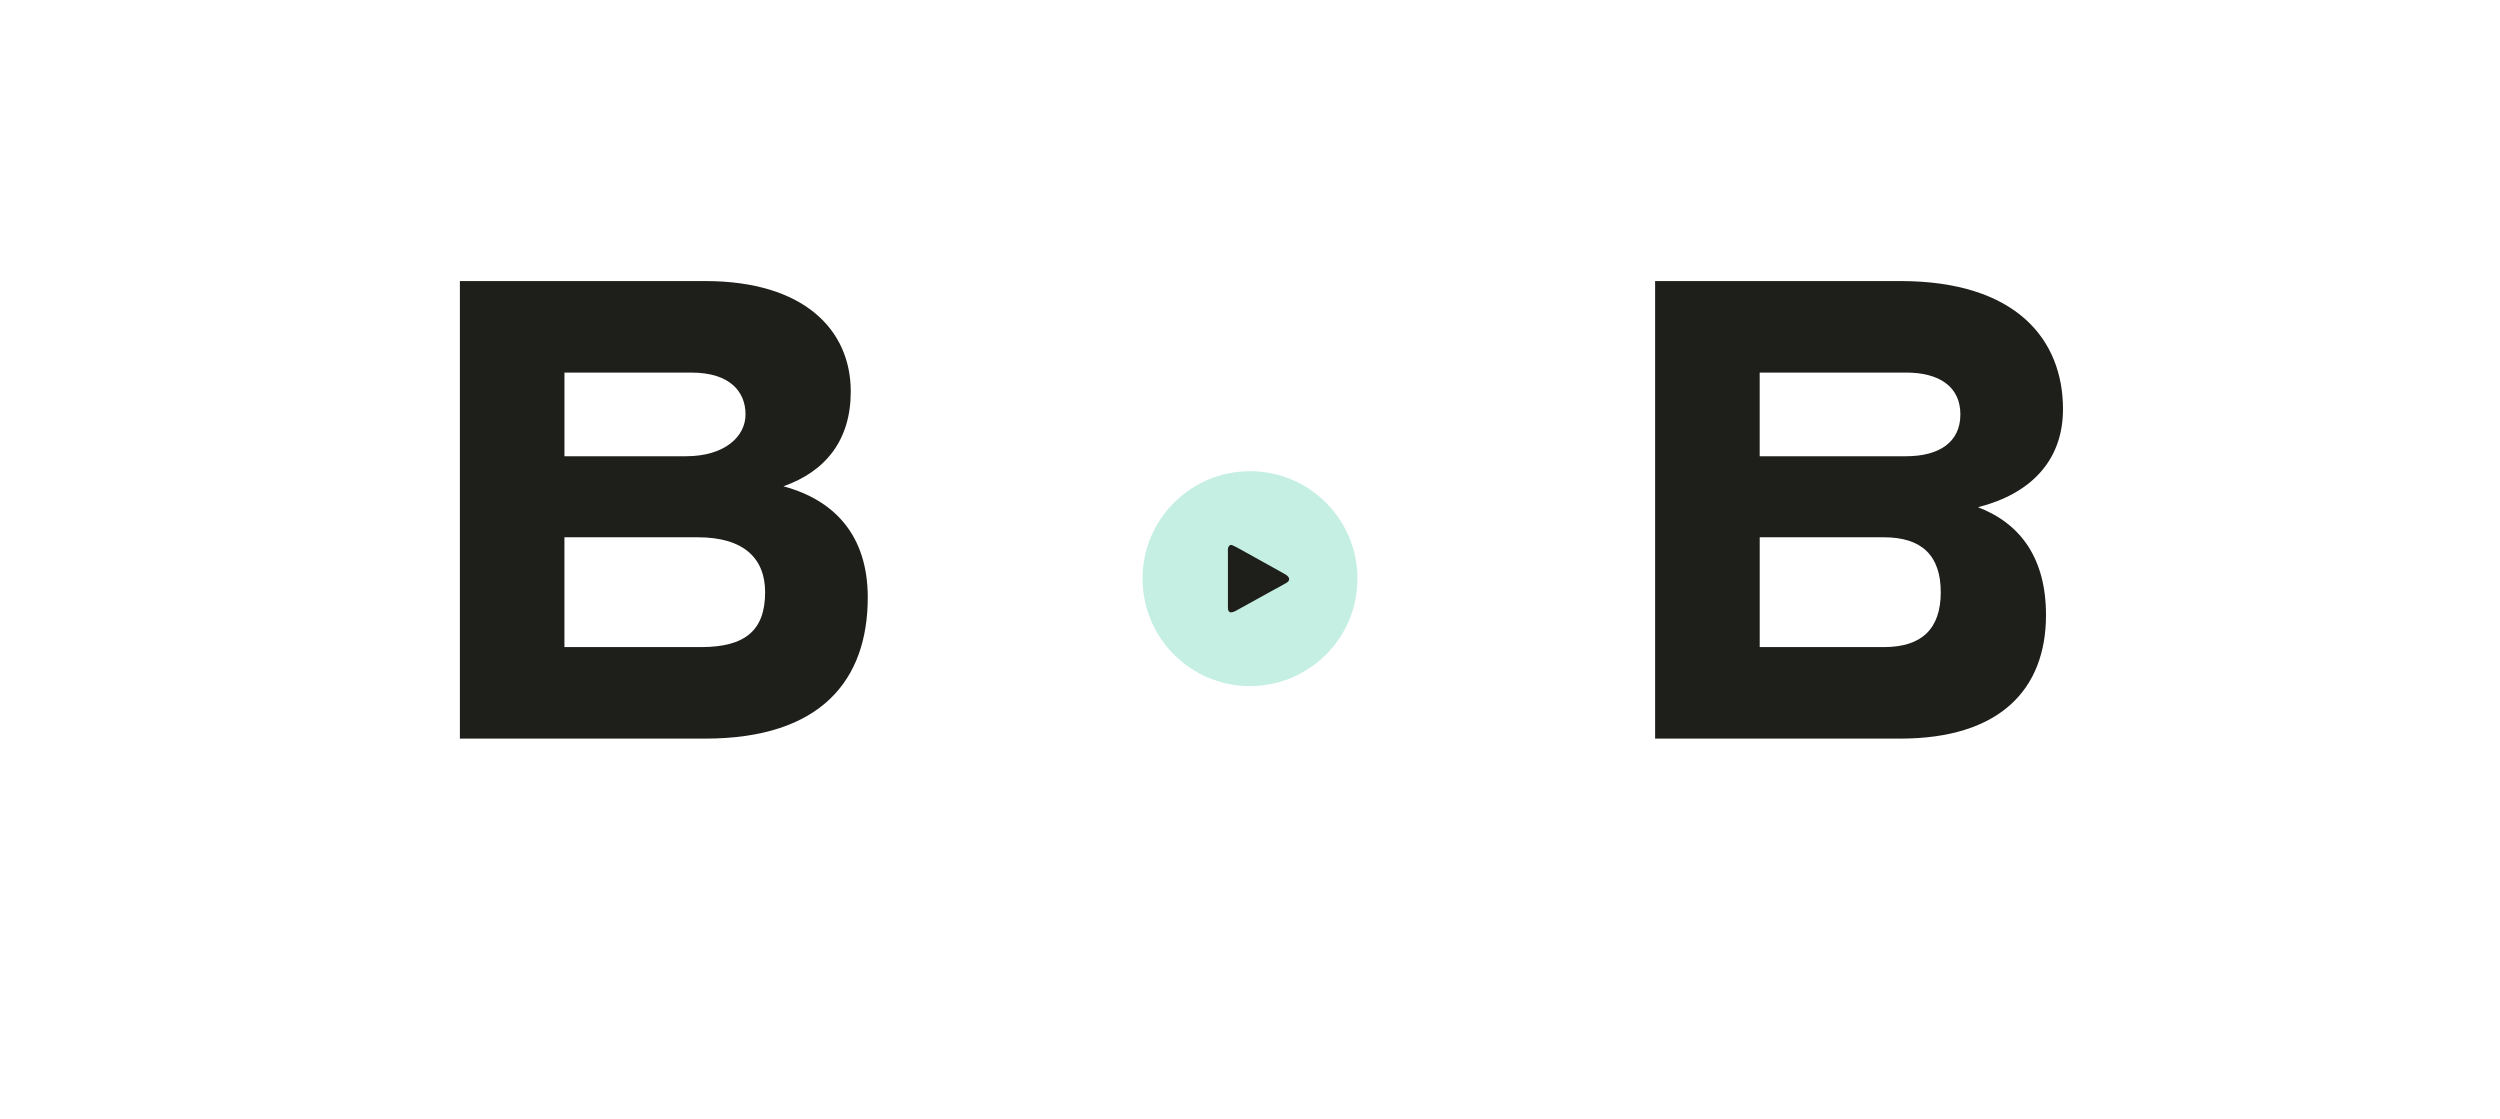
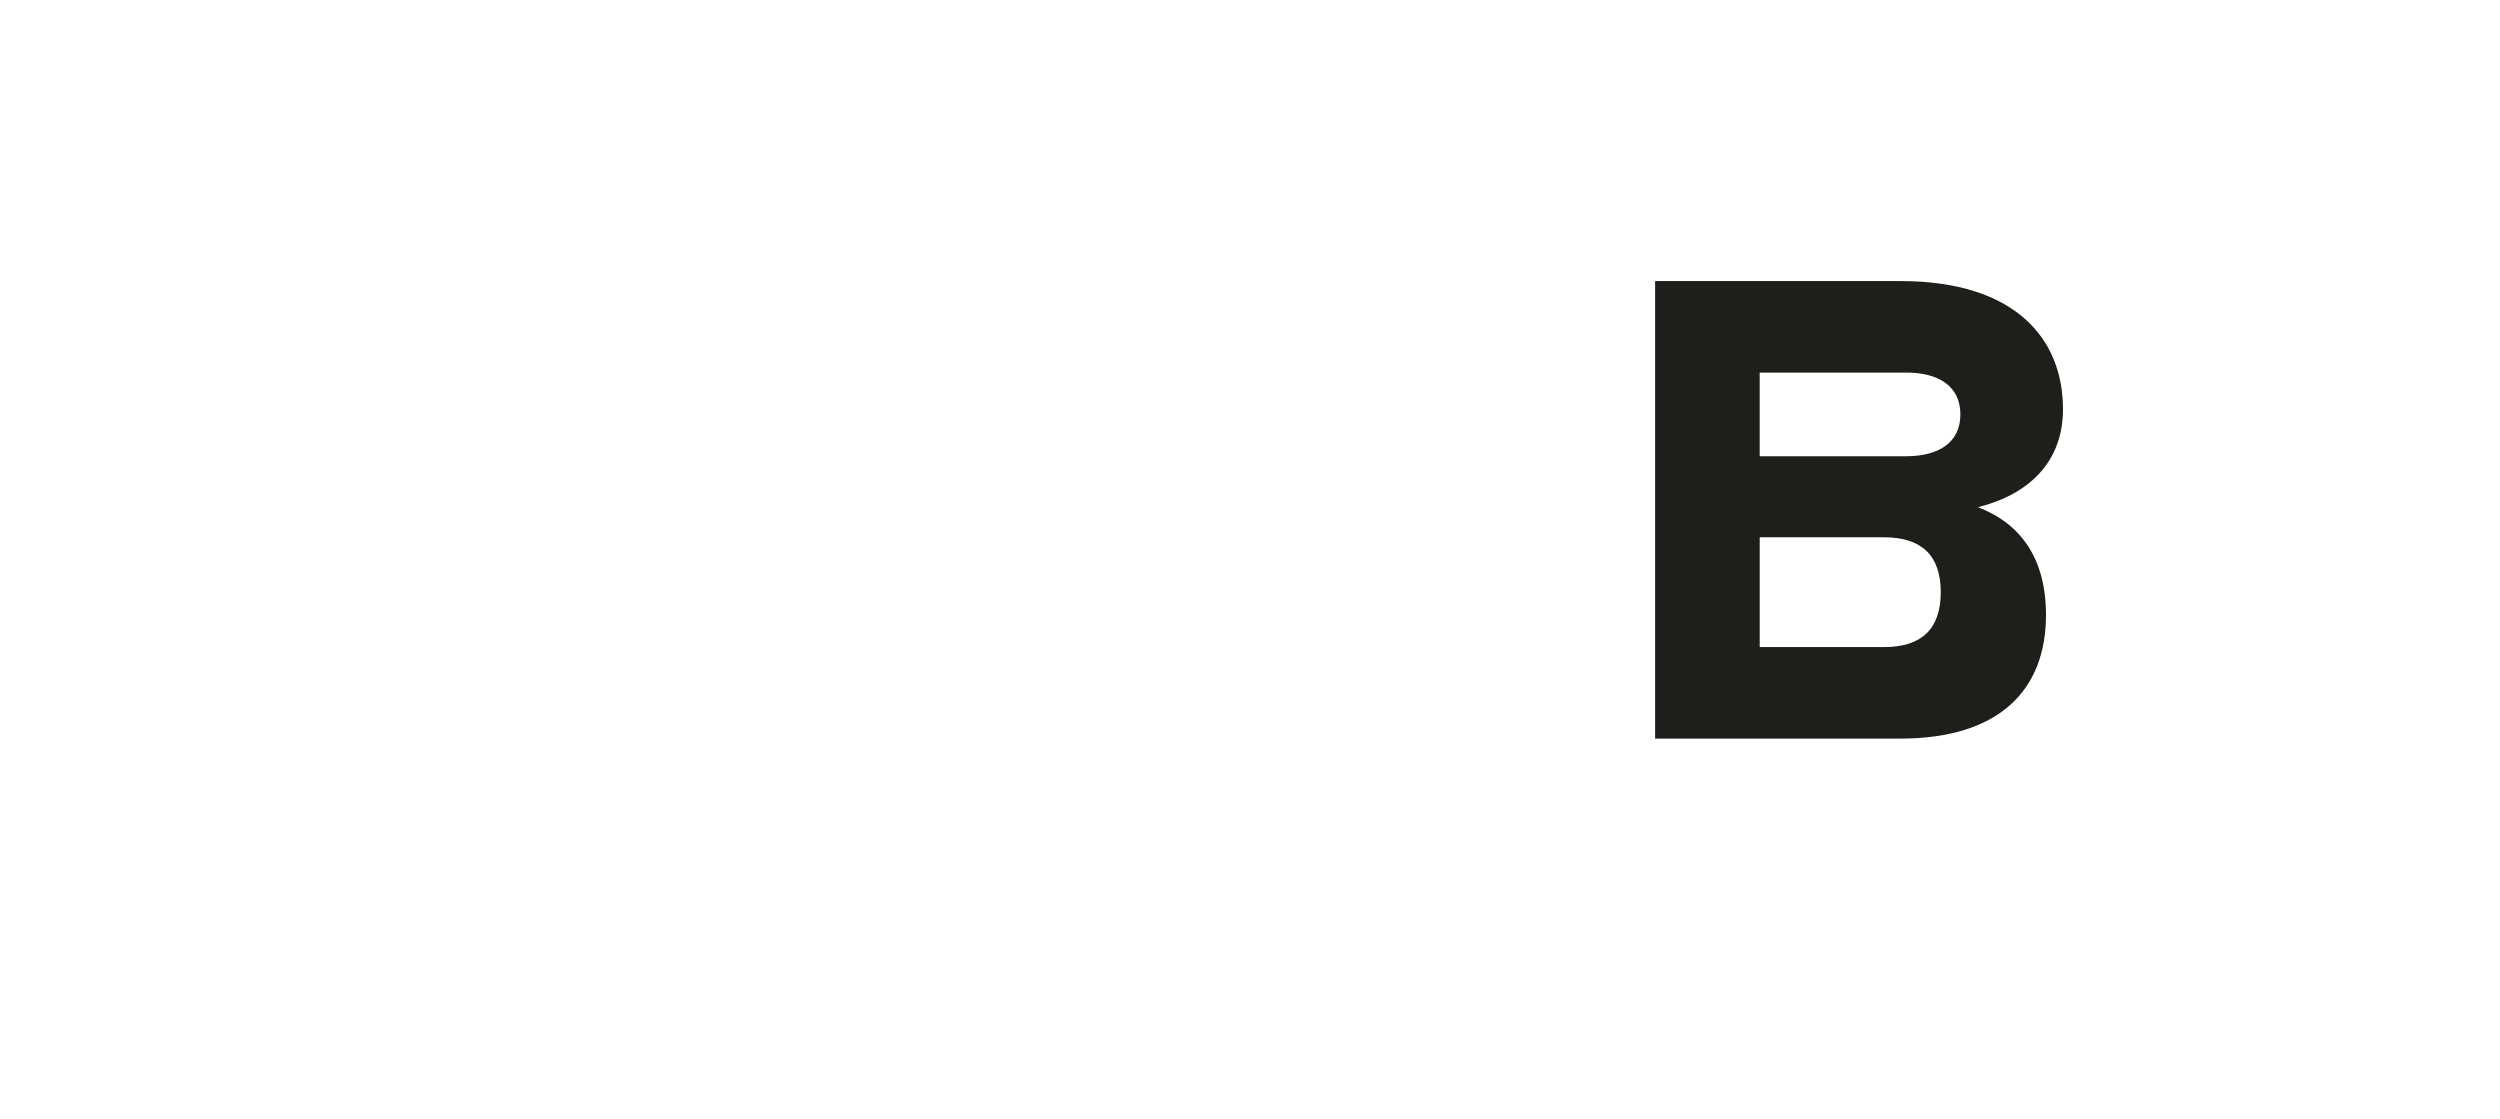
<svg xmlns="http://www.w3.org/2000/svg" id="texto" width="1050" height="470" viewBox="0 0 1050 470">
  <defs>
    <style>.cls-1{fill:#c5efe3;}.cls-2{fill:#1e1e1b;}</style>
  </defs>
-   <path class="cls-2" d="m193.15,310.22V118.04h102.95c41.73,0,61.22,20.59,61.22,46.4,0,20.32-10.43,33.49-28.28,39.81,21.41,5.76,35.42,20.59,35.42,46.67,0,34.59-19.49,59.3-68.36,59.3h-102.95Zm94.99-118.6c16.2,0,24.98-8.24,24.98-17.57s-6.31-17.57-22.79-17.57h-53.26v35.14h51.06Zm6.31,80.16c18.67,0,26.9-7.14,26.9-23.06,0-14.28-9.06-23.06-28.28-23.06h-56.01v46.12h57.38Z" />
  <path class="cls-2" d="m695.15,118.04h102.95c48.87,0,68.36,24.71,68.36,53.81,0,21.96-14,35.69-35.69,41.18,17.85,6.86,28.55,21.41,28.55,45.3,0,31.3-19.49,51.89-61.22,51.89h-102.95V118.04Zm105.42,73.58c13.73,0,22.79-5.77,22.79-17.57s-9.06-17.57-22.79-17.57h-61.5v35.14h61.5Zm-9.33,80.16c15.92,0,23.88-7.69,23.88-23.06s-7.96-23.06-23.88-23.06h-52.16v46.12h52.16Z" />
-   <circle class="cls-1" cx="525" cy="243.03" r="45.13" />
-   <path class="cls-2" d="m515.73,243.11v-10.96c0-.71-.11-1.46.09-2.11.26-.82.87-1.48,1.88-1.01,1.07.49,2.09,1.05,3.13,1.62,6.06,3.36,12.11,6.73,18.17,10.11.52.26,1.02.57,1.49.92,1.31,1.07,1.28,2.24-.18,3.11-2.02,1.19-4.11,2.28-6.17,3.41-4.63,2.55-9.26,5.11-13.88,7.67-.6.37-1.23.7-1.87.99-1.86.75-2.64.26-2.66-1.73-.03-4.01,0-8.02,0-12.02Z" />
</svg>